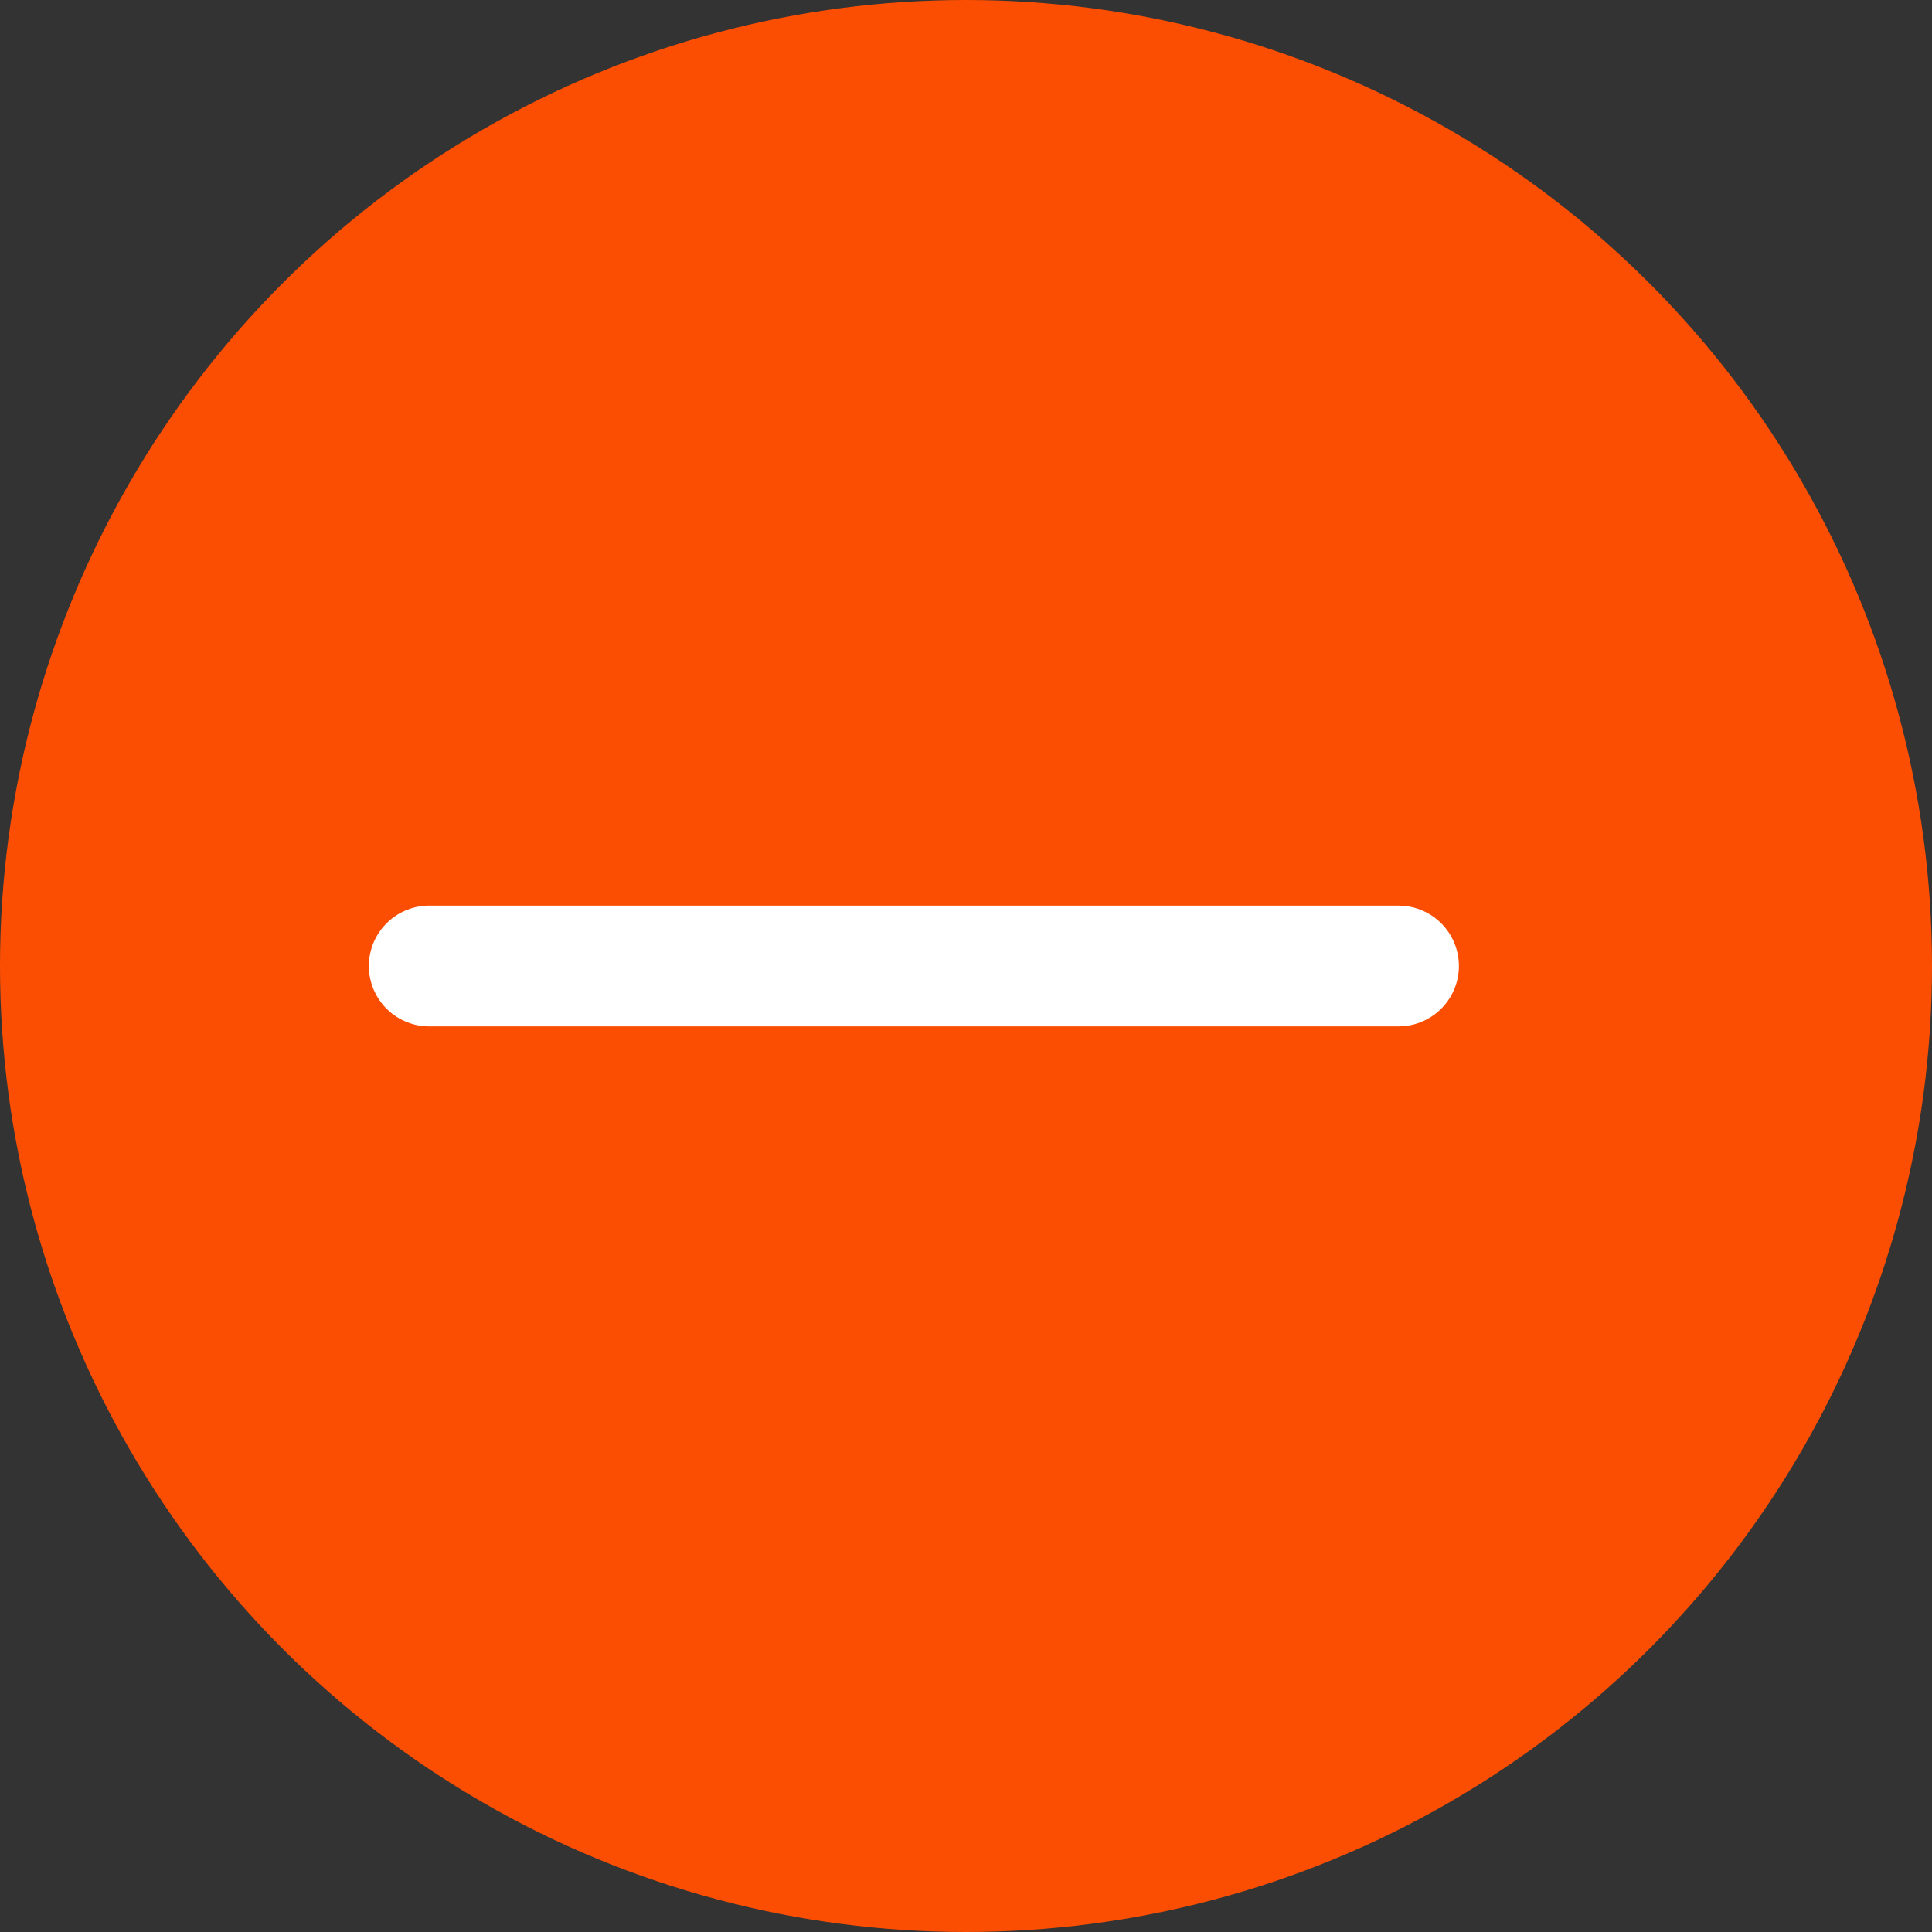
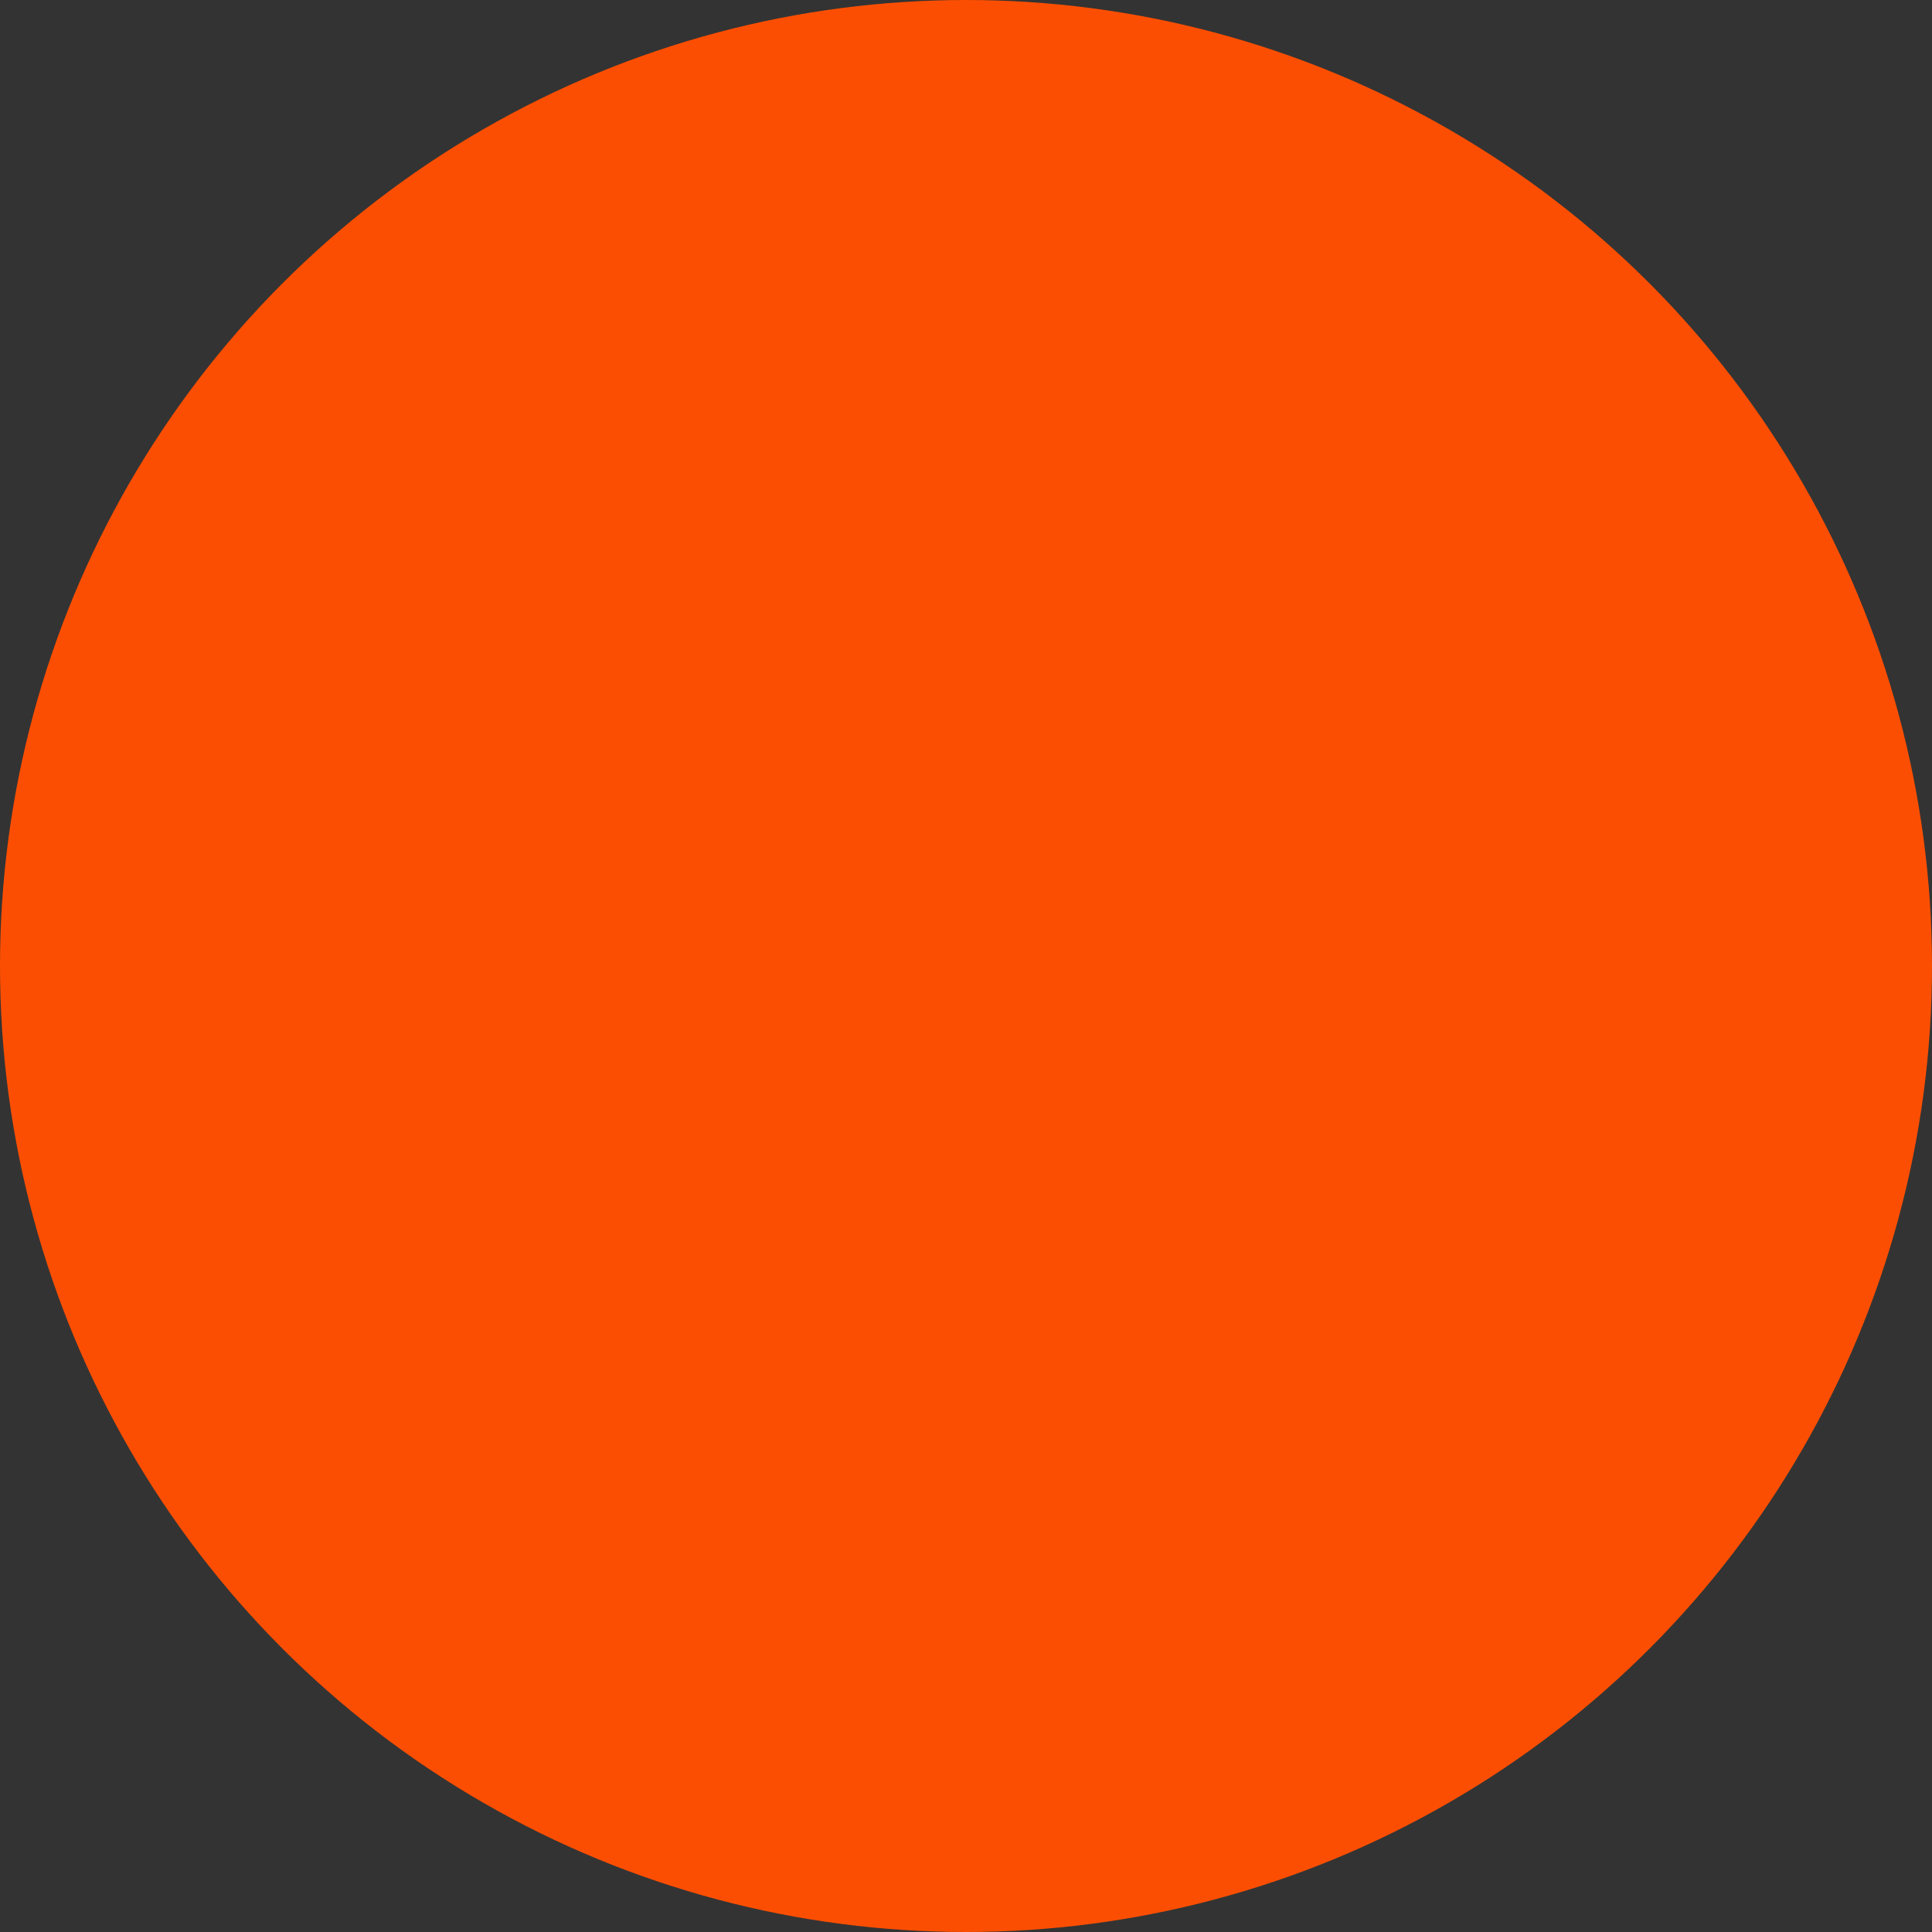
<svg xmlns="http://www.w3.org/2000/svg" width="24" height="24" viewBox="0 0 24 24" fill="none">
  <rect x="0" y="0" width="24" height="24" fill="#333333" stroke="none" />
  <circle cx="12" cy="12" r="11" fill="#FC4E02" stroke="#FC4E02" stroke-width="2" />
-   <path d="M17.373 12L11.352 12L5.332 12" stroke="white" stroke-width="1.5" stroke-linecap="round" />
</svg>